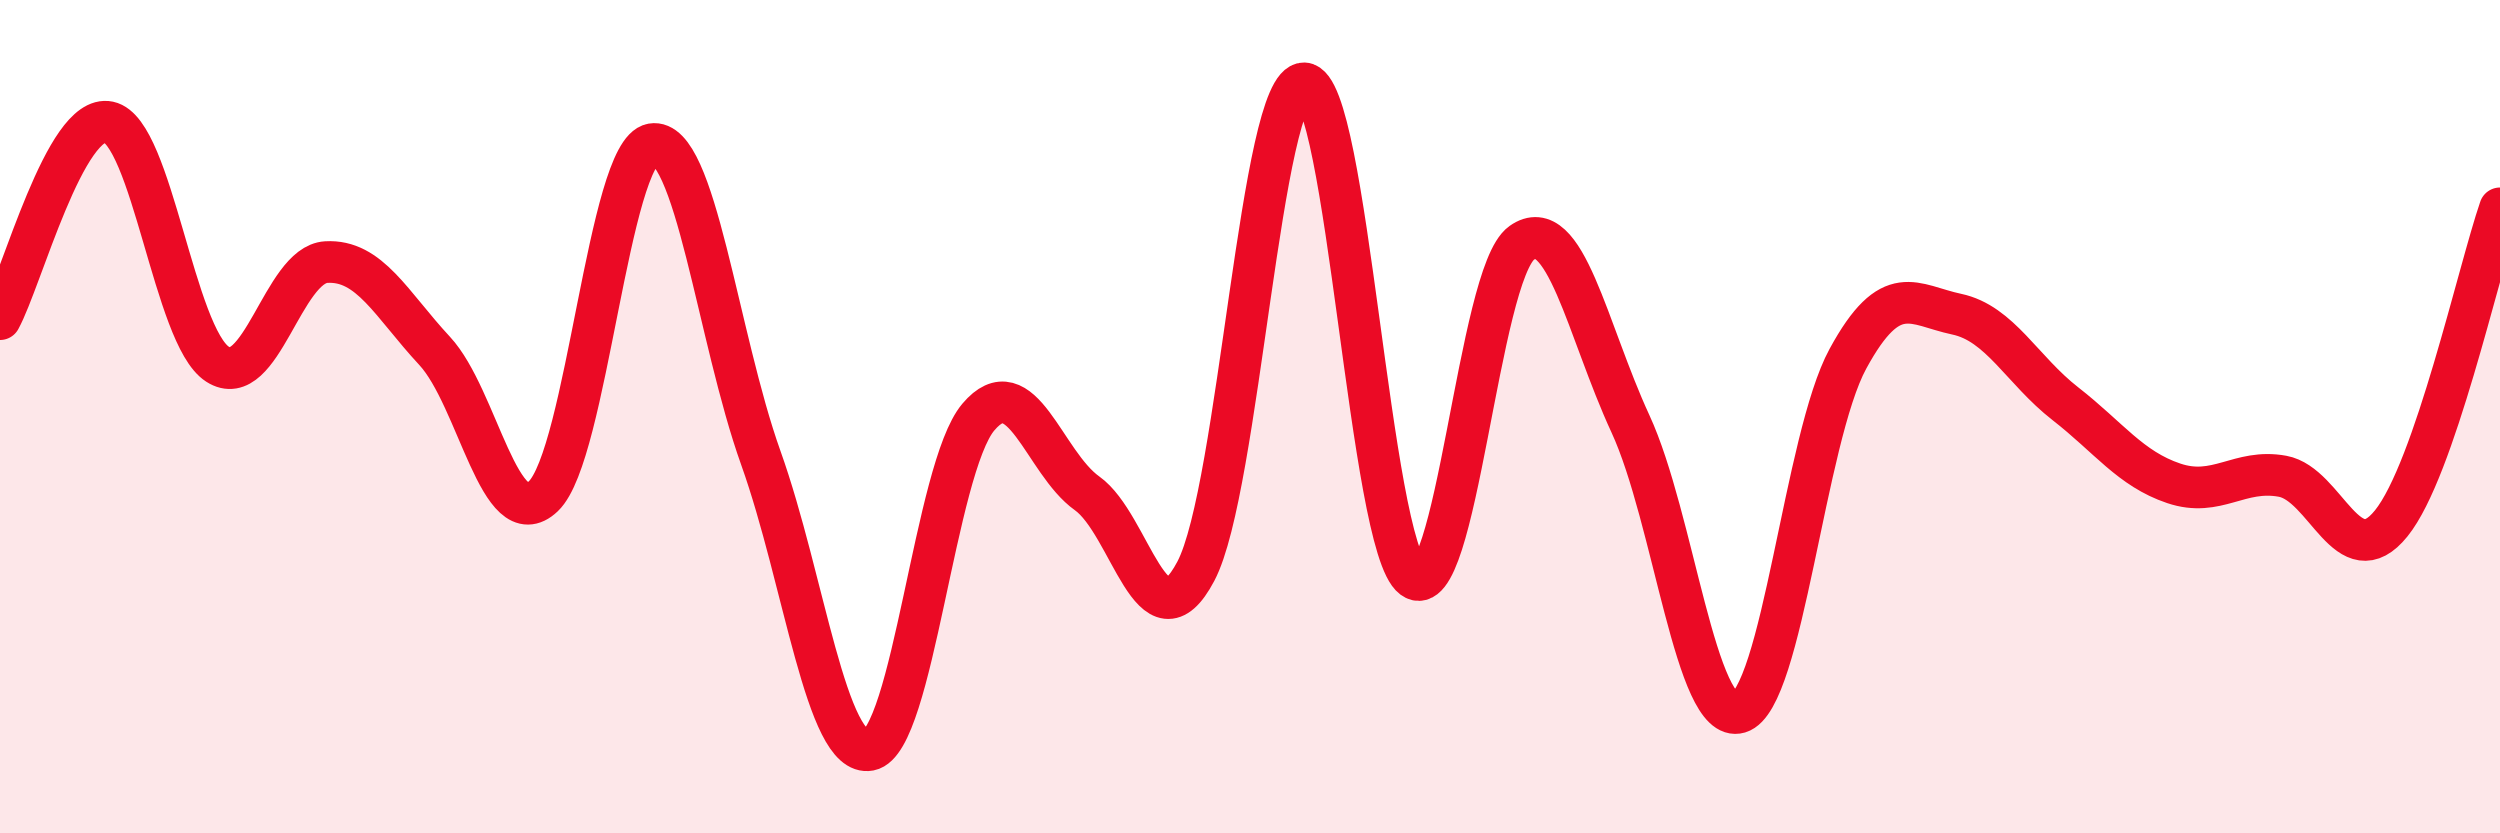
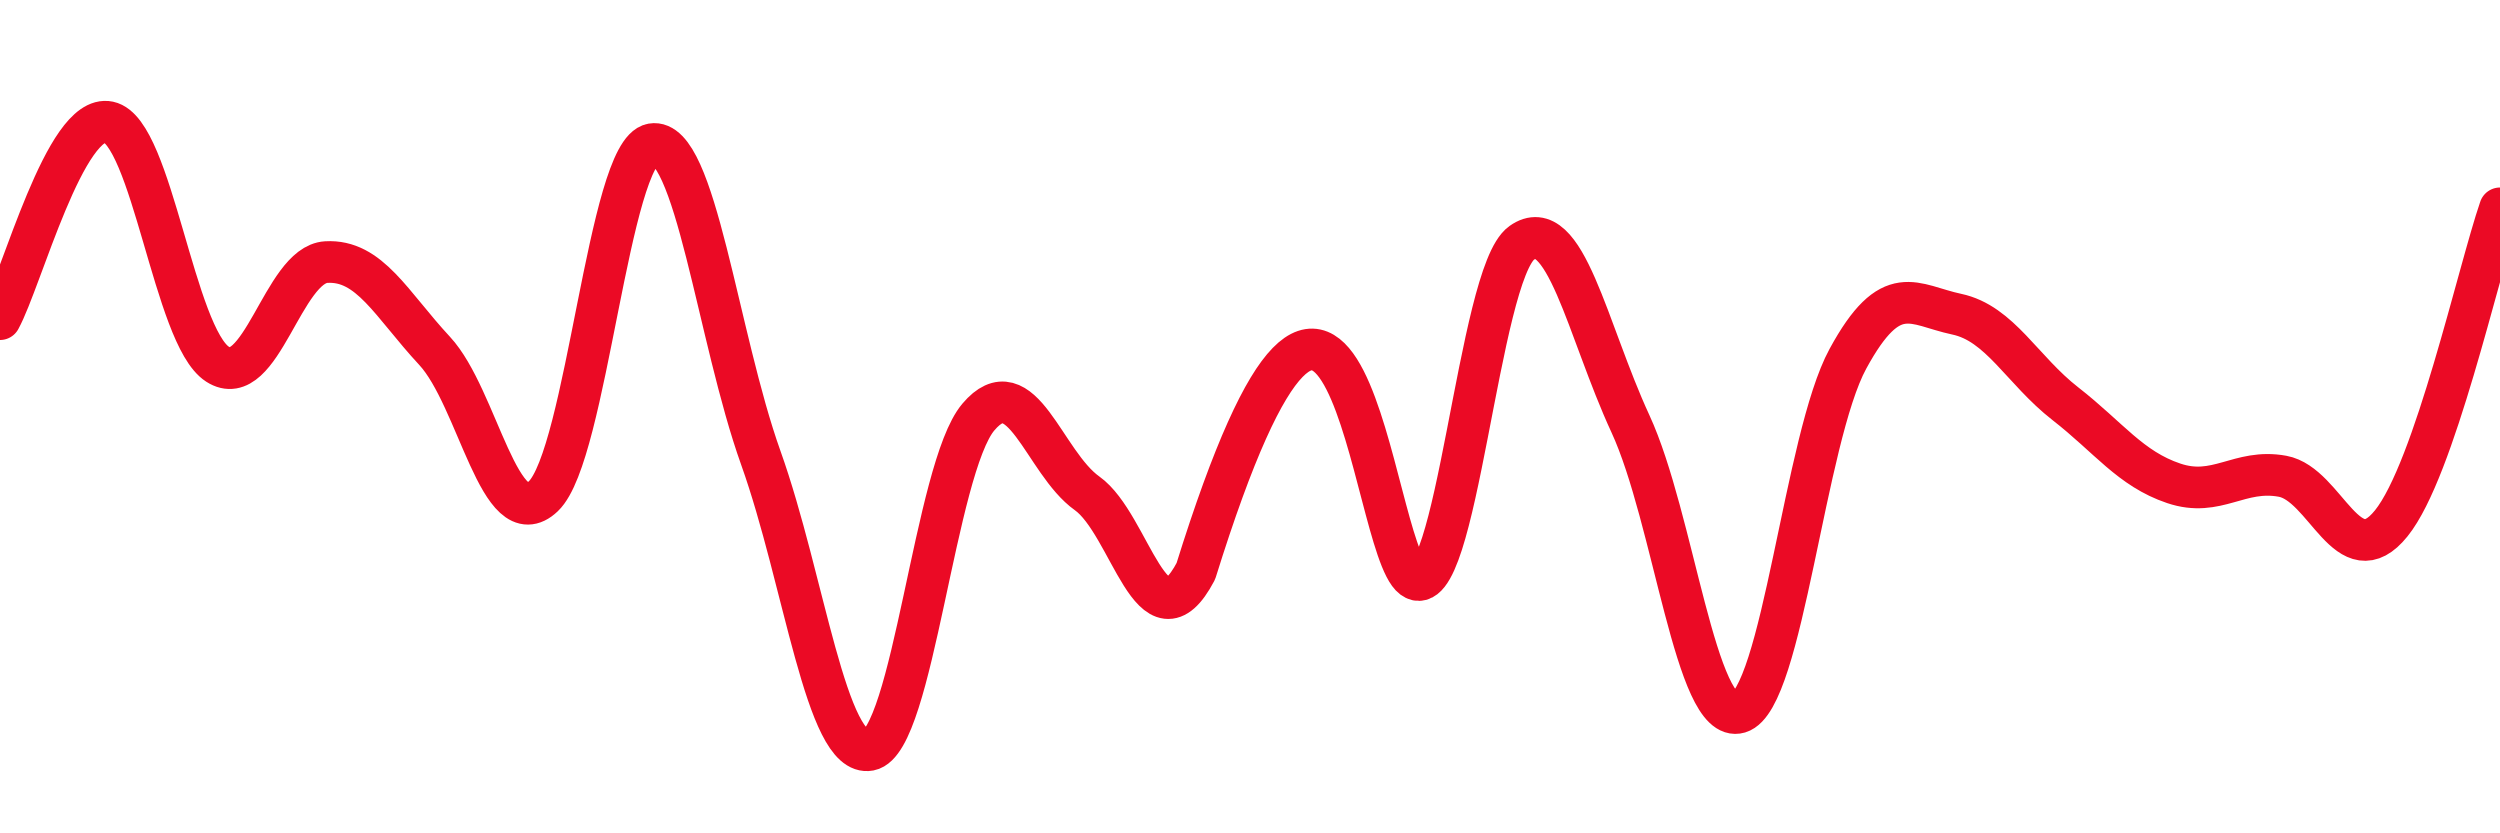
<svg xmlns="http://www.w3.org/2000/svg" width="60" height="20" viewBox="0 0 60 20">
-   <path d="M 0,7.66 C 0.52,6.71 1.57,2.71 2.61,2.93 C 3.65,3.15 4.18,8.07 5.22,8.74 C 6.26,9.41 6.79,6.35 7.83,6.29 C 8.87,6.23 9.39,7.3 10.43,8.42 C 11.47,9.54 12,12.9 13.04,11.91 C 14.08,10.92 14.61,3.64 15.65,3.46 C 16.69,3.28 17.22,8.08 18.26,10.99 C 19.3,13.9 19.83,18.2 20.87,18 C 21.91,17.8 22.44,11.24 23.48,10.01 C 24.52,8.78 25.05,11.1 26.09,11.84 C 27.13,12.58 27.66,15.68 28.7,13.71 C 29.74,11.74 30.26,1.97 31.3,2 C 32.34,2.03 32.87,13.1 33.91,13.87 C 34.95,14.64 35.48,6.57 36.52,5.83 C 37.56,5.09 38.09,7.92 39.13,10.17 C 40.17,12.42 40.7,17.41 41.74,17.1 C 42.78,16.79 43.31,10.52 44.35,8.61 C 45.39,6.7 45.92,7.32 46.96,7.54 C 48,7.76 48.53,8.88 49.57,9.69 C 50.61,10.5 51.13,11.25 52.17,11.6 C 53.21,11.95 53.74,11.24 54.78,11.43 C 55.82,11.62 56.35,13.85 57.39,12.56 C 58.43,11.27 59.48,6.51 60,5L60 20L0 20Z" fill="#EB0A25" opacity="0.1" stroke-linecap="round" stroke-linejoin="round" />
-   <path d="M 0,7.66 C 0.52,6.71 1.57,2.71 2.61,2.93 C 3.65,3.15 4.18,8.07 5.22,8.74 C 6.26,9.41 6.79,6.35 7.83,6.29 C 8.87,6.23 9.39,7.3 10.43,8.42 C 11.47,9.54 12,12.9 13.04,11.91 C 14.08,10.92 14.61,3.64 15.65,3.46 C 16.69,3.28 17.22,8.08 18.26,10.99 C 19.3,13.9 19.83,18.2 20.87,18 C 21.91,17.8 22.44,11.24 23.48,10.01 C 24.52,8.78 25.05,11.1 26.09,11.84 C 27.13,12.58 27.66,15.68 28.7,13.71 C 29.74,11.74 30.26,1.97 31.3,2 C 32.34,2.03 32.87,13.1 33.91,13.87 C 34.95,14.64 35.48,6.57 36.52,5.83 C 37.56,5.09 38.09,7.92 39.13,10.17 C 40.17,12.42 40.7,17.41 41.74,17.1 C 42.78,16.79 43.31,10.52 44.35,8.61 C 45.39,6.7 45.92,7.32 46.96,7.54 C 48,7.76 48.53,8.88 49.57,9.69 C 50.61,10.5 51.13,11.25 52.17,11.6 C 53.21,11.95 53.74,11.24 54.78,11.43 C 55.82,11.62 56.35,13.85 57.39,12.56 C 58.43,11.27 59.48,6.51 60,5" stroke="#EB0A25" stroke-width="1" fill="none" stroke-linecap="round" stroke-linejoin="round" />
+   <path d="M 0,7.66 C 0.52,6.71 1.57,2.71 2.61,2.93 C 3.65,3.15 4.18,8.07 5.22,8.74 C 6.26,9.41 6.79,6.35 7.83,6.29 C 8.87,6.23 9.39,7.3 10.43,8.42 C 11.47,9.54 12,12.9 13.04,11.91 C 14.08,10.92 14.61,3.64 15.65,3.46 C 16.69,3.28 17.22,8.08 18.26,10.99 C 19.3,13.9 19.83,18.2 20.87,18 C 21.91,17.8 22.44,11.24 23.48,10.01 C 24.52,8.78 25.05,11.1 26.09,11.84 C 27.13,12.58 27.66,15.68 28.7,13.71 C 32.34,2.03 32.87,13.1 33.91,13.87 C 34.95,14.64 35.48,6.57 36.52,5.83 C 37.56,5.09 38.09,7.92 39.13,10.17 C 40.17,12.42 40.7,17.41 41.74,17.1 C 42.78,16.79 43.31,10.52 44.35,8.61 C 45.39,6.7 45.92,7.32 46.96,7.54 C 48,7.76 48.53,8.88 49.57,9.69 C 50.61,10.5 51.13,11.25 52.17,11.6 C 53.21,11.95 53.74,11.24 54.78,11.43 C 55.82,11.62 56.35,13.85 57.39,12.56 C 58.43,11.27 59.48,6.51 60,5" stroke="#EB0A25" stroke-width="1" fill="none" stroke-linecap="round" stroke-linejoin="round" />
</svg>